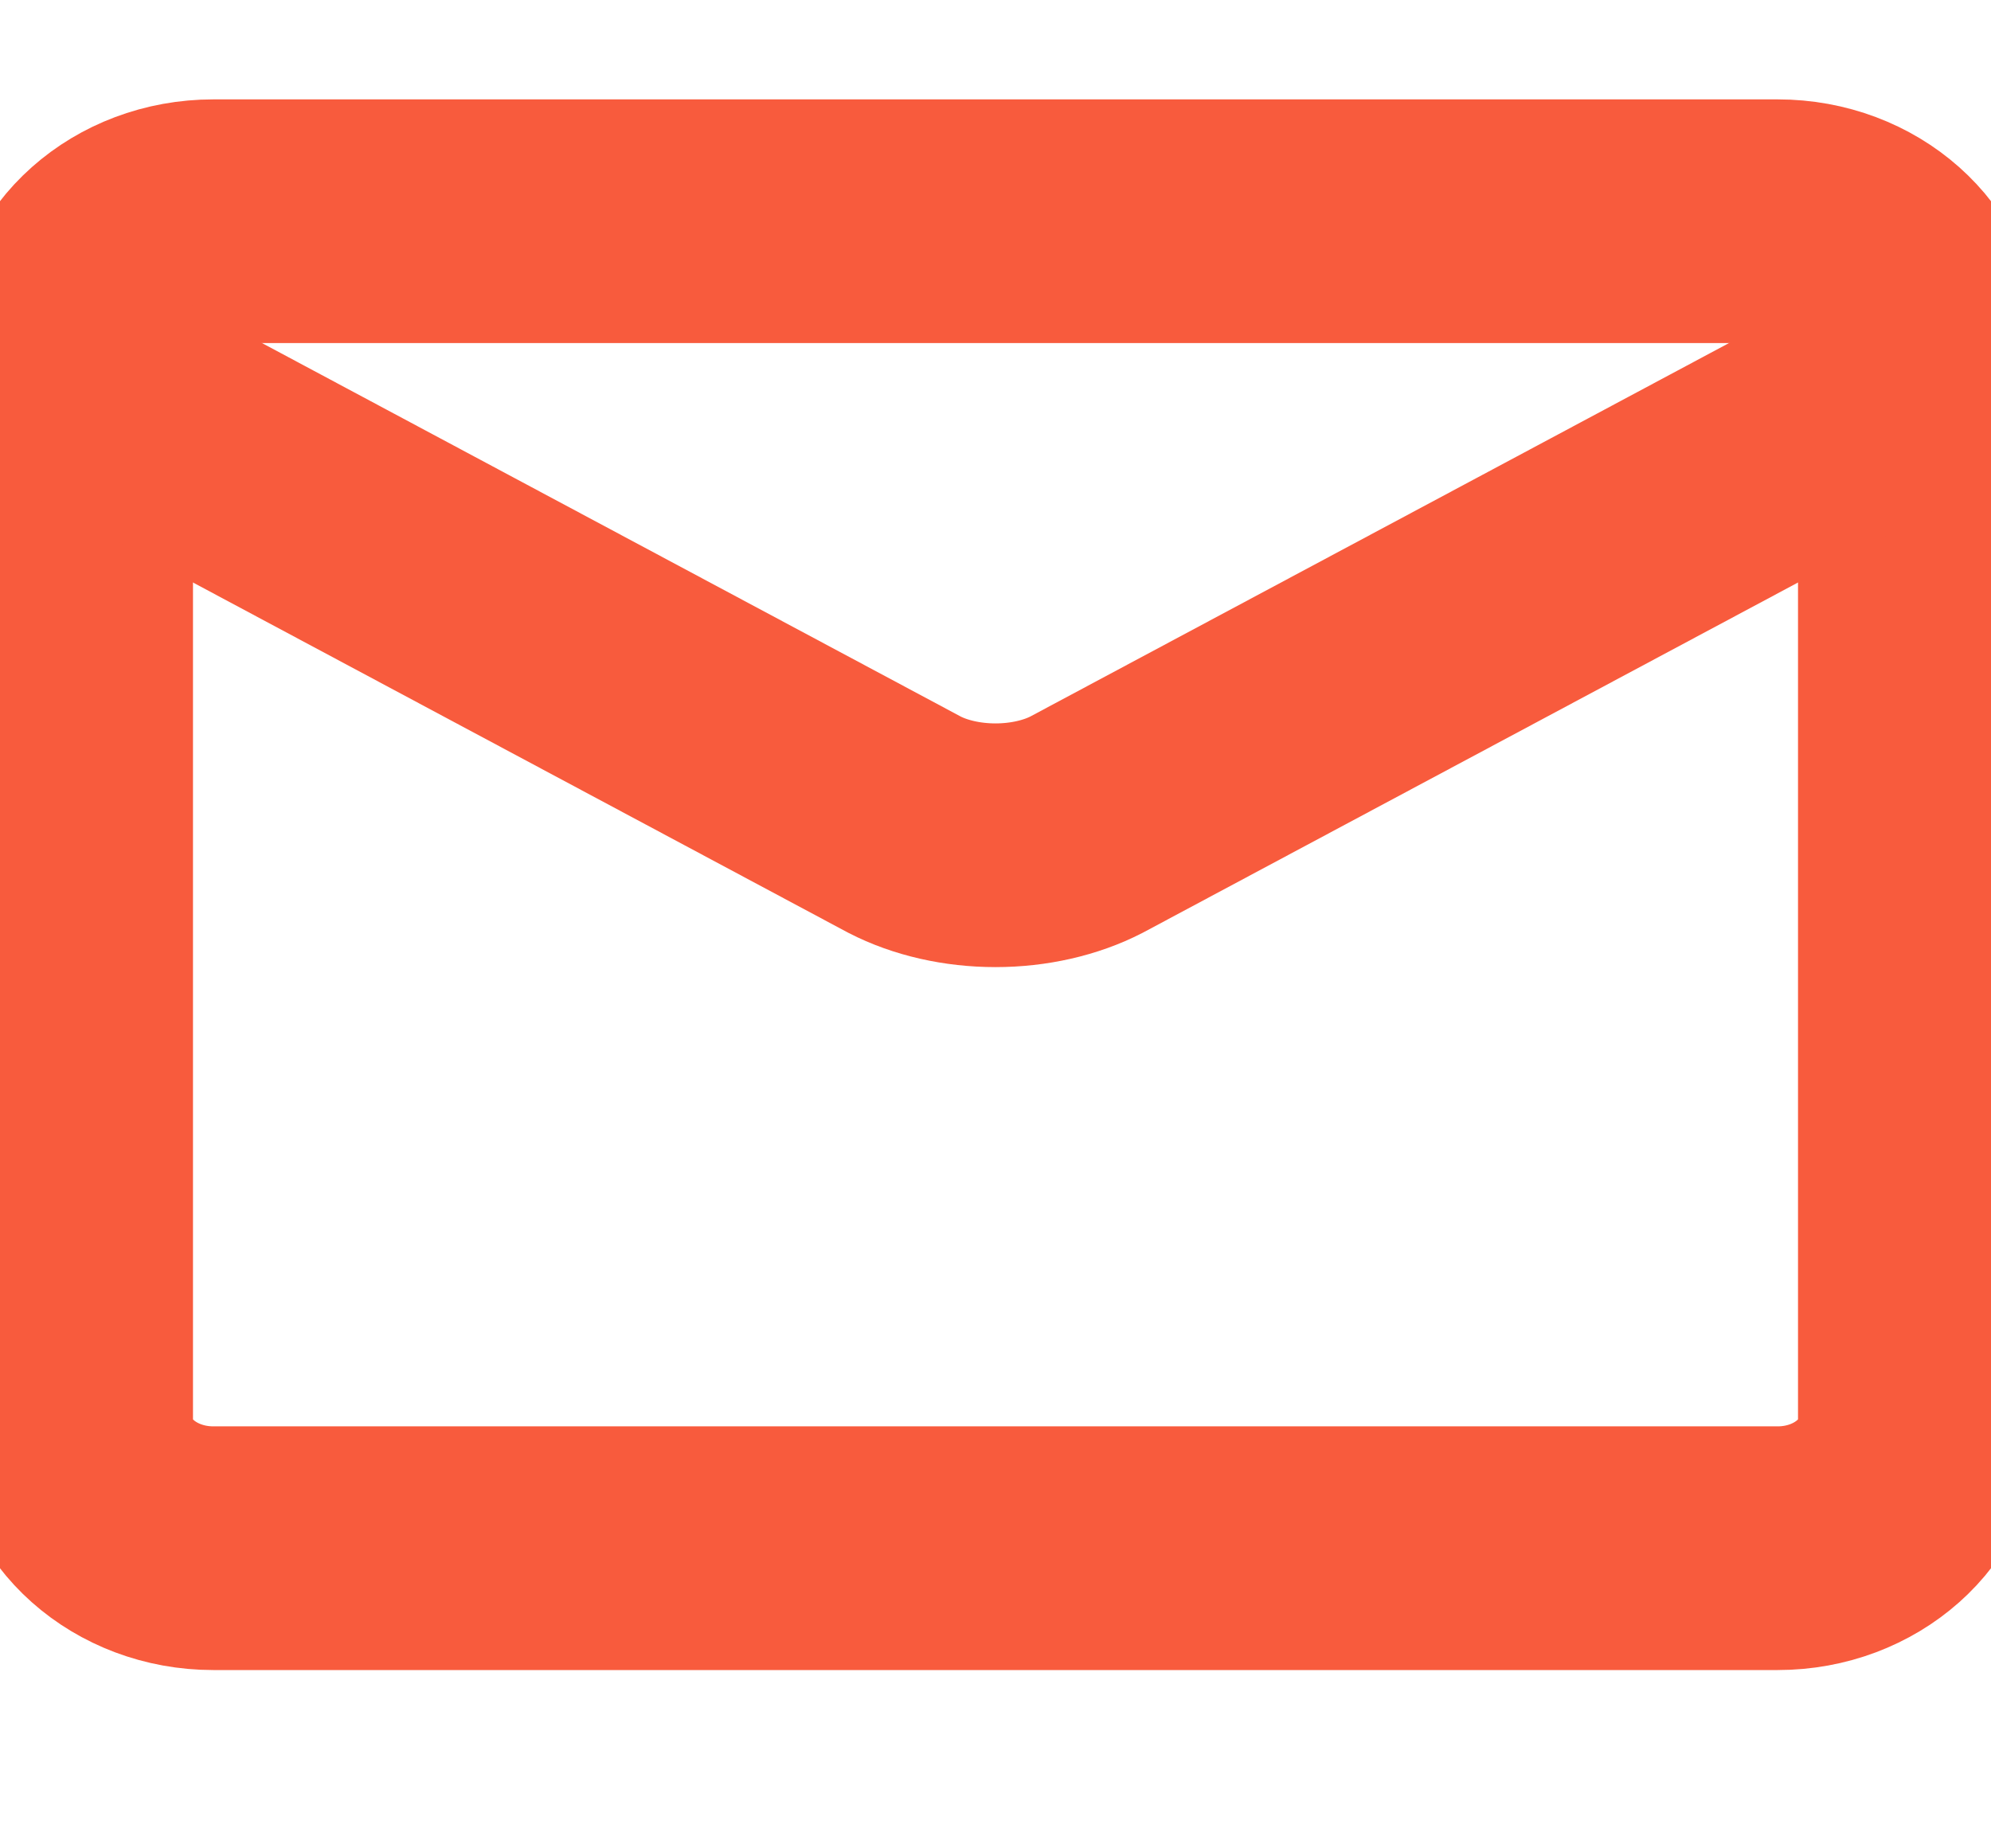
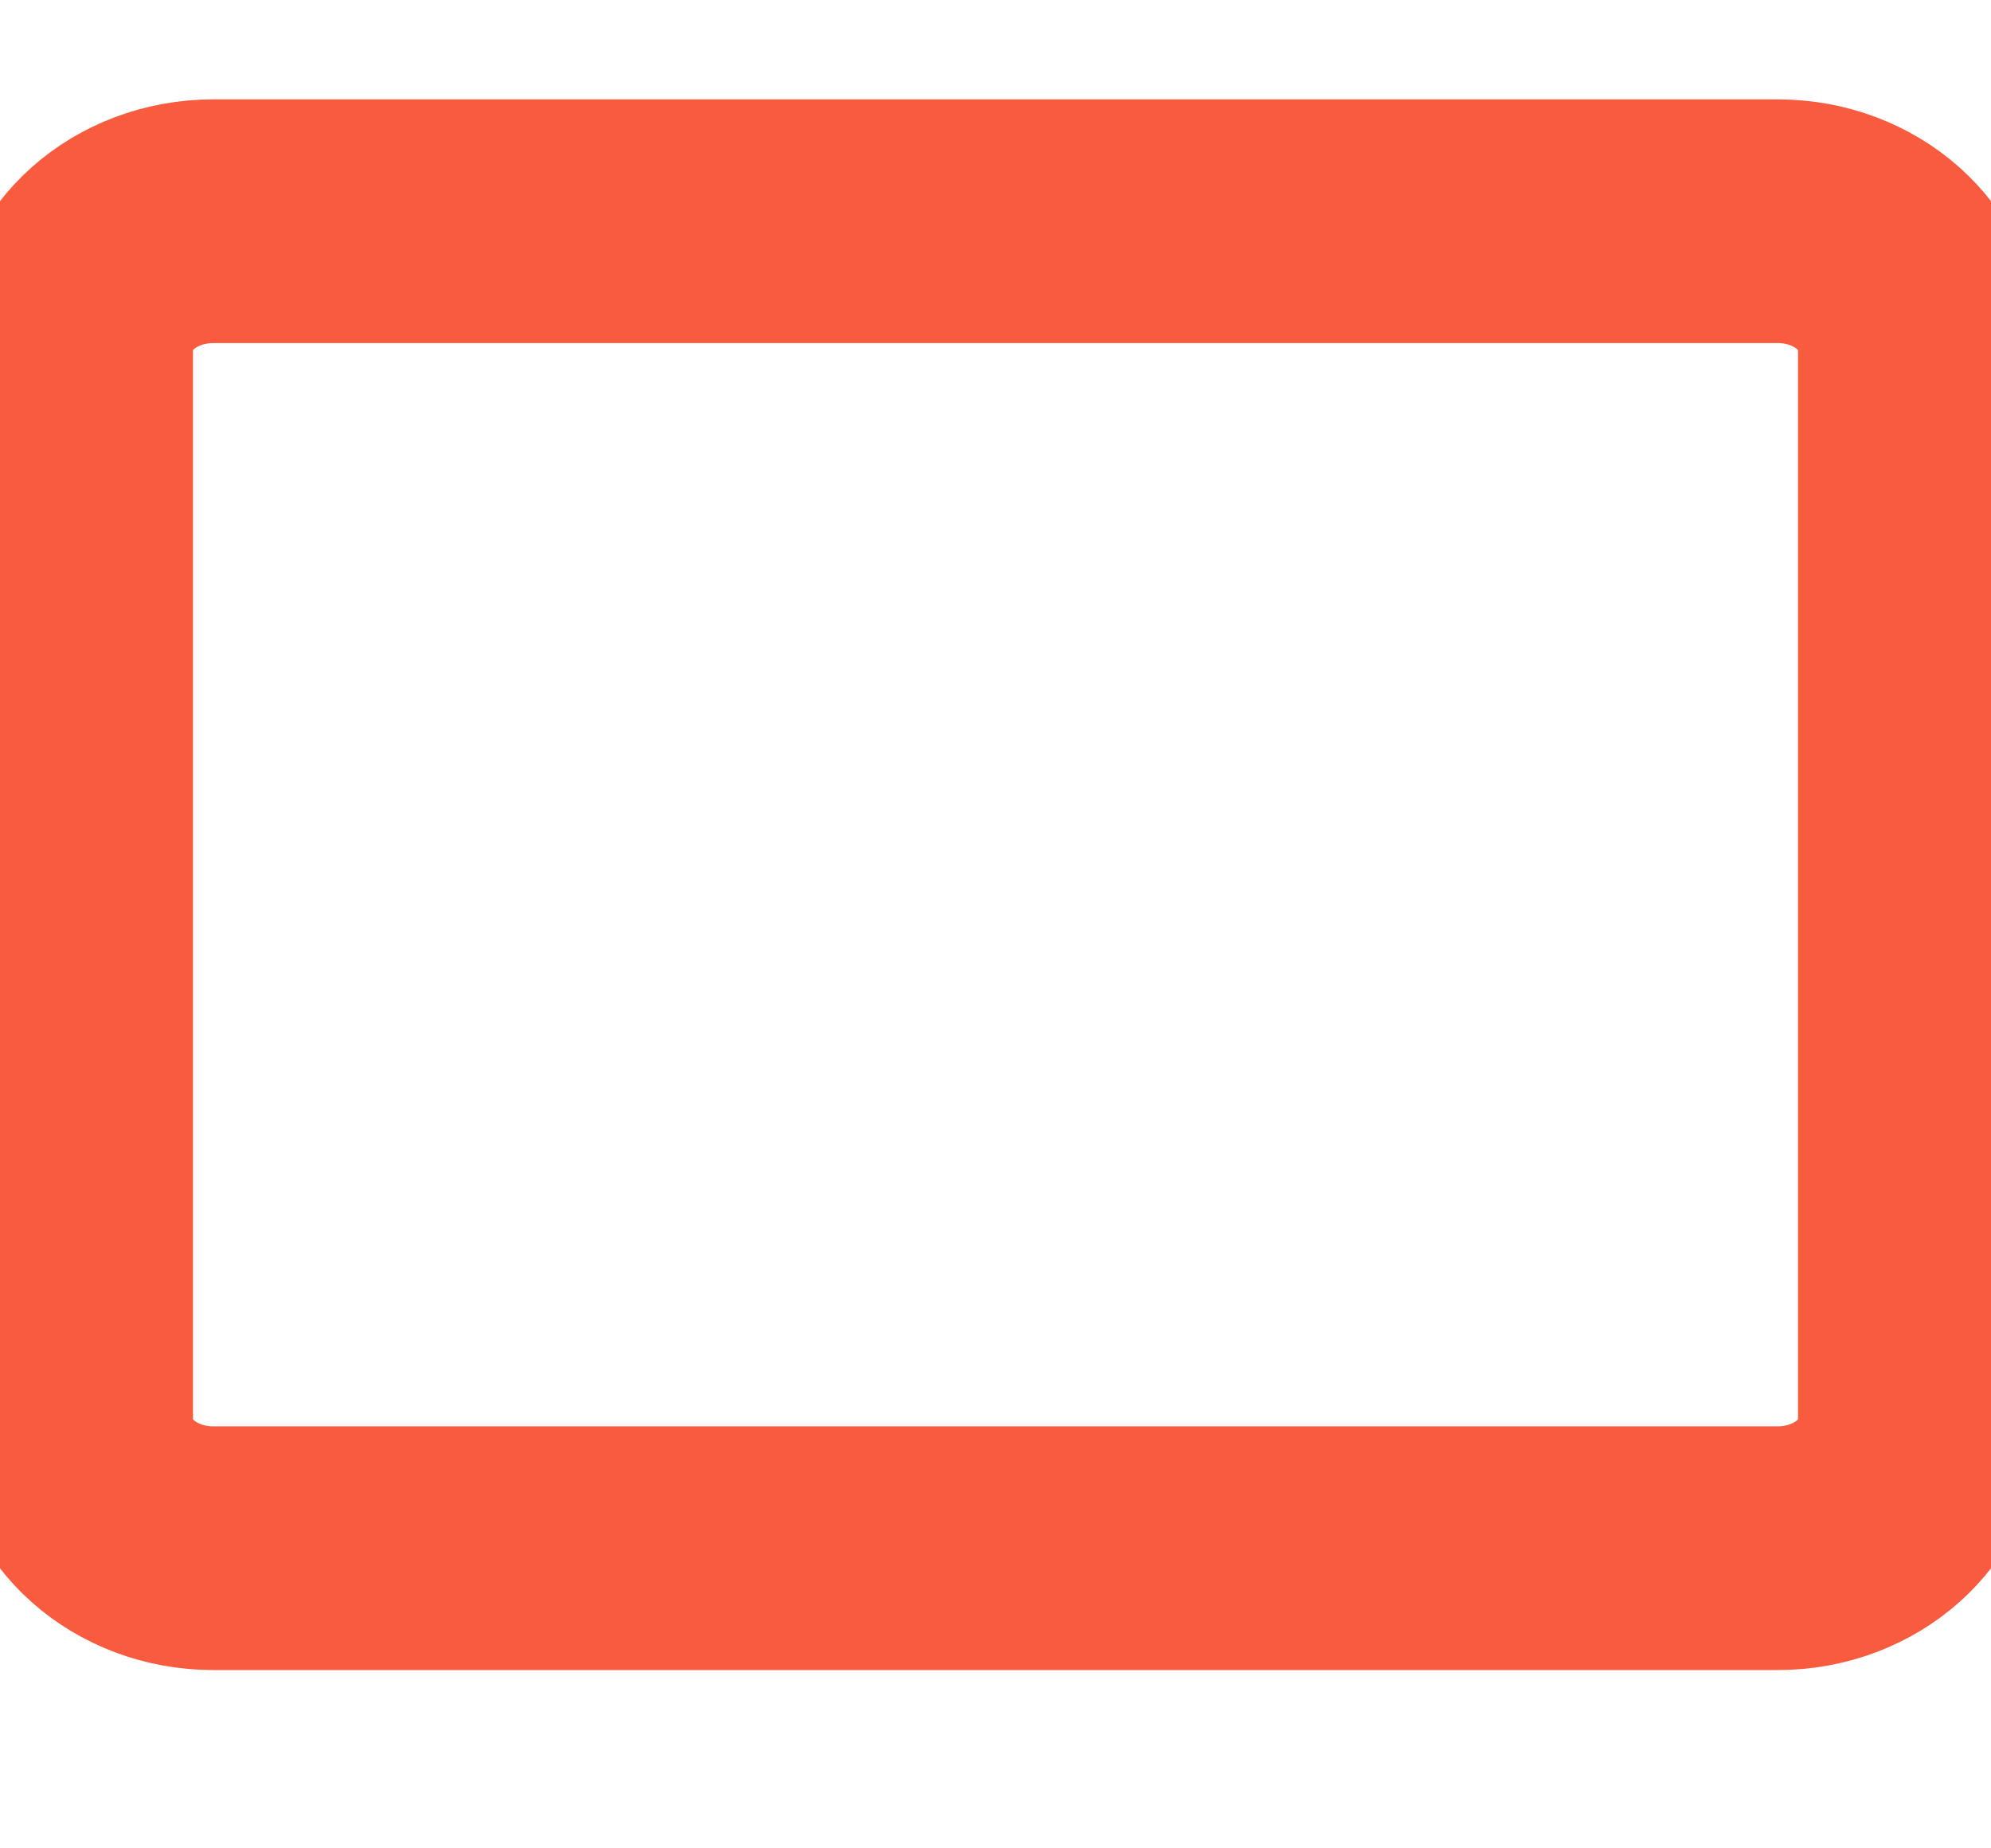
<svg xmlns="http://www.w3.org/2000/svg" width="14" height="13" viewBox="0 0 14 13" fill="none">
  <g clip-path="url(#clip0_67_1527)">
    <path d="M12.5 1.556H1.5C0.948 1.556 0.5 1.954 0.5 2.445V10C0.5 10.491 0.948 10.889 1.5 10.889H12.5C13.052 10.889 13.5 10.491 13.5 10V2.445C13.5 1.954 13.052 1.556 12.5 1.556Z" stroke="#F85B3D" stroke-width="1.714" stroke-linecap="round" stroke-linejoin="round" />
-     <path d="M0.5 2.667L6.36 5.8C6.54 5.893 6.766 5.945 7 5.945C7.234 5.945 7.46 5.893 7.64 5.8L13.5 2.667" stroke="#F85B3D" stroke-width="1.714" stroke-linecap="round" stroke-linejoin="round" />
  </g>
  <defs>
    <clipPath id="clip0_67_1527">
      <rect width="14" height="12.444" fill="white" />
    </clipPath>
  </defs>
</svg>